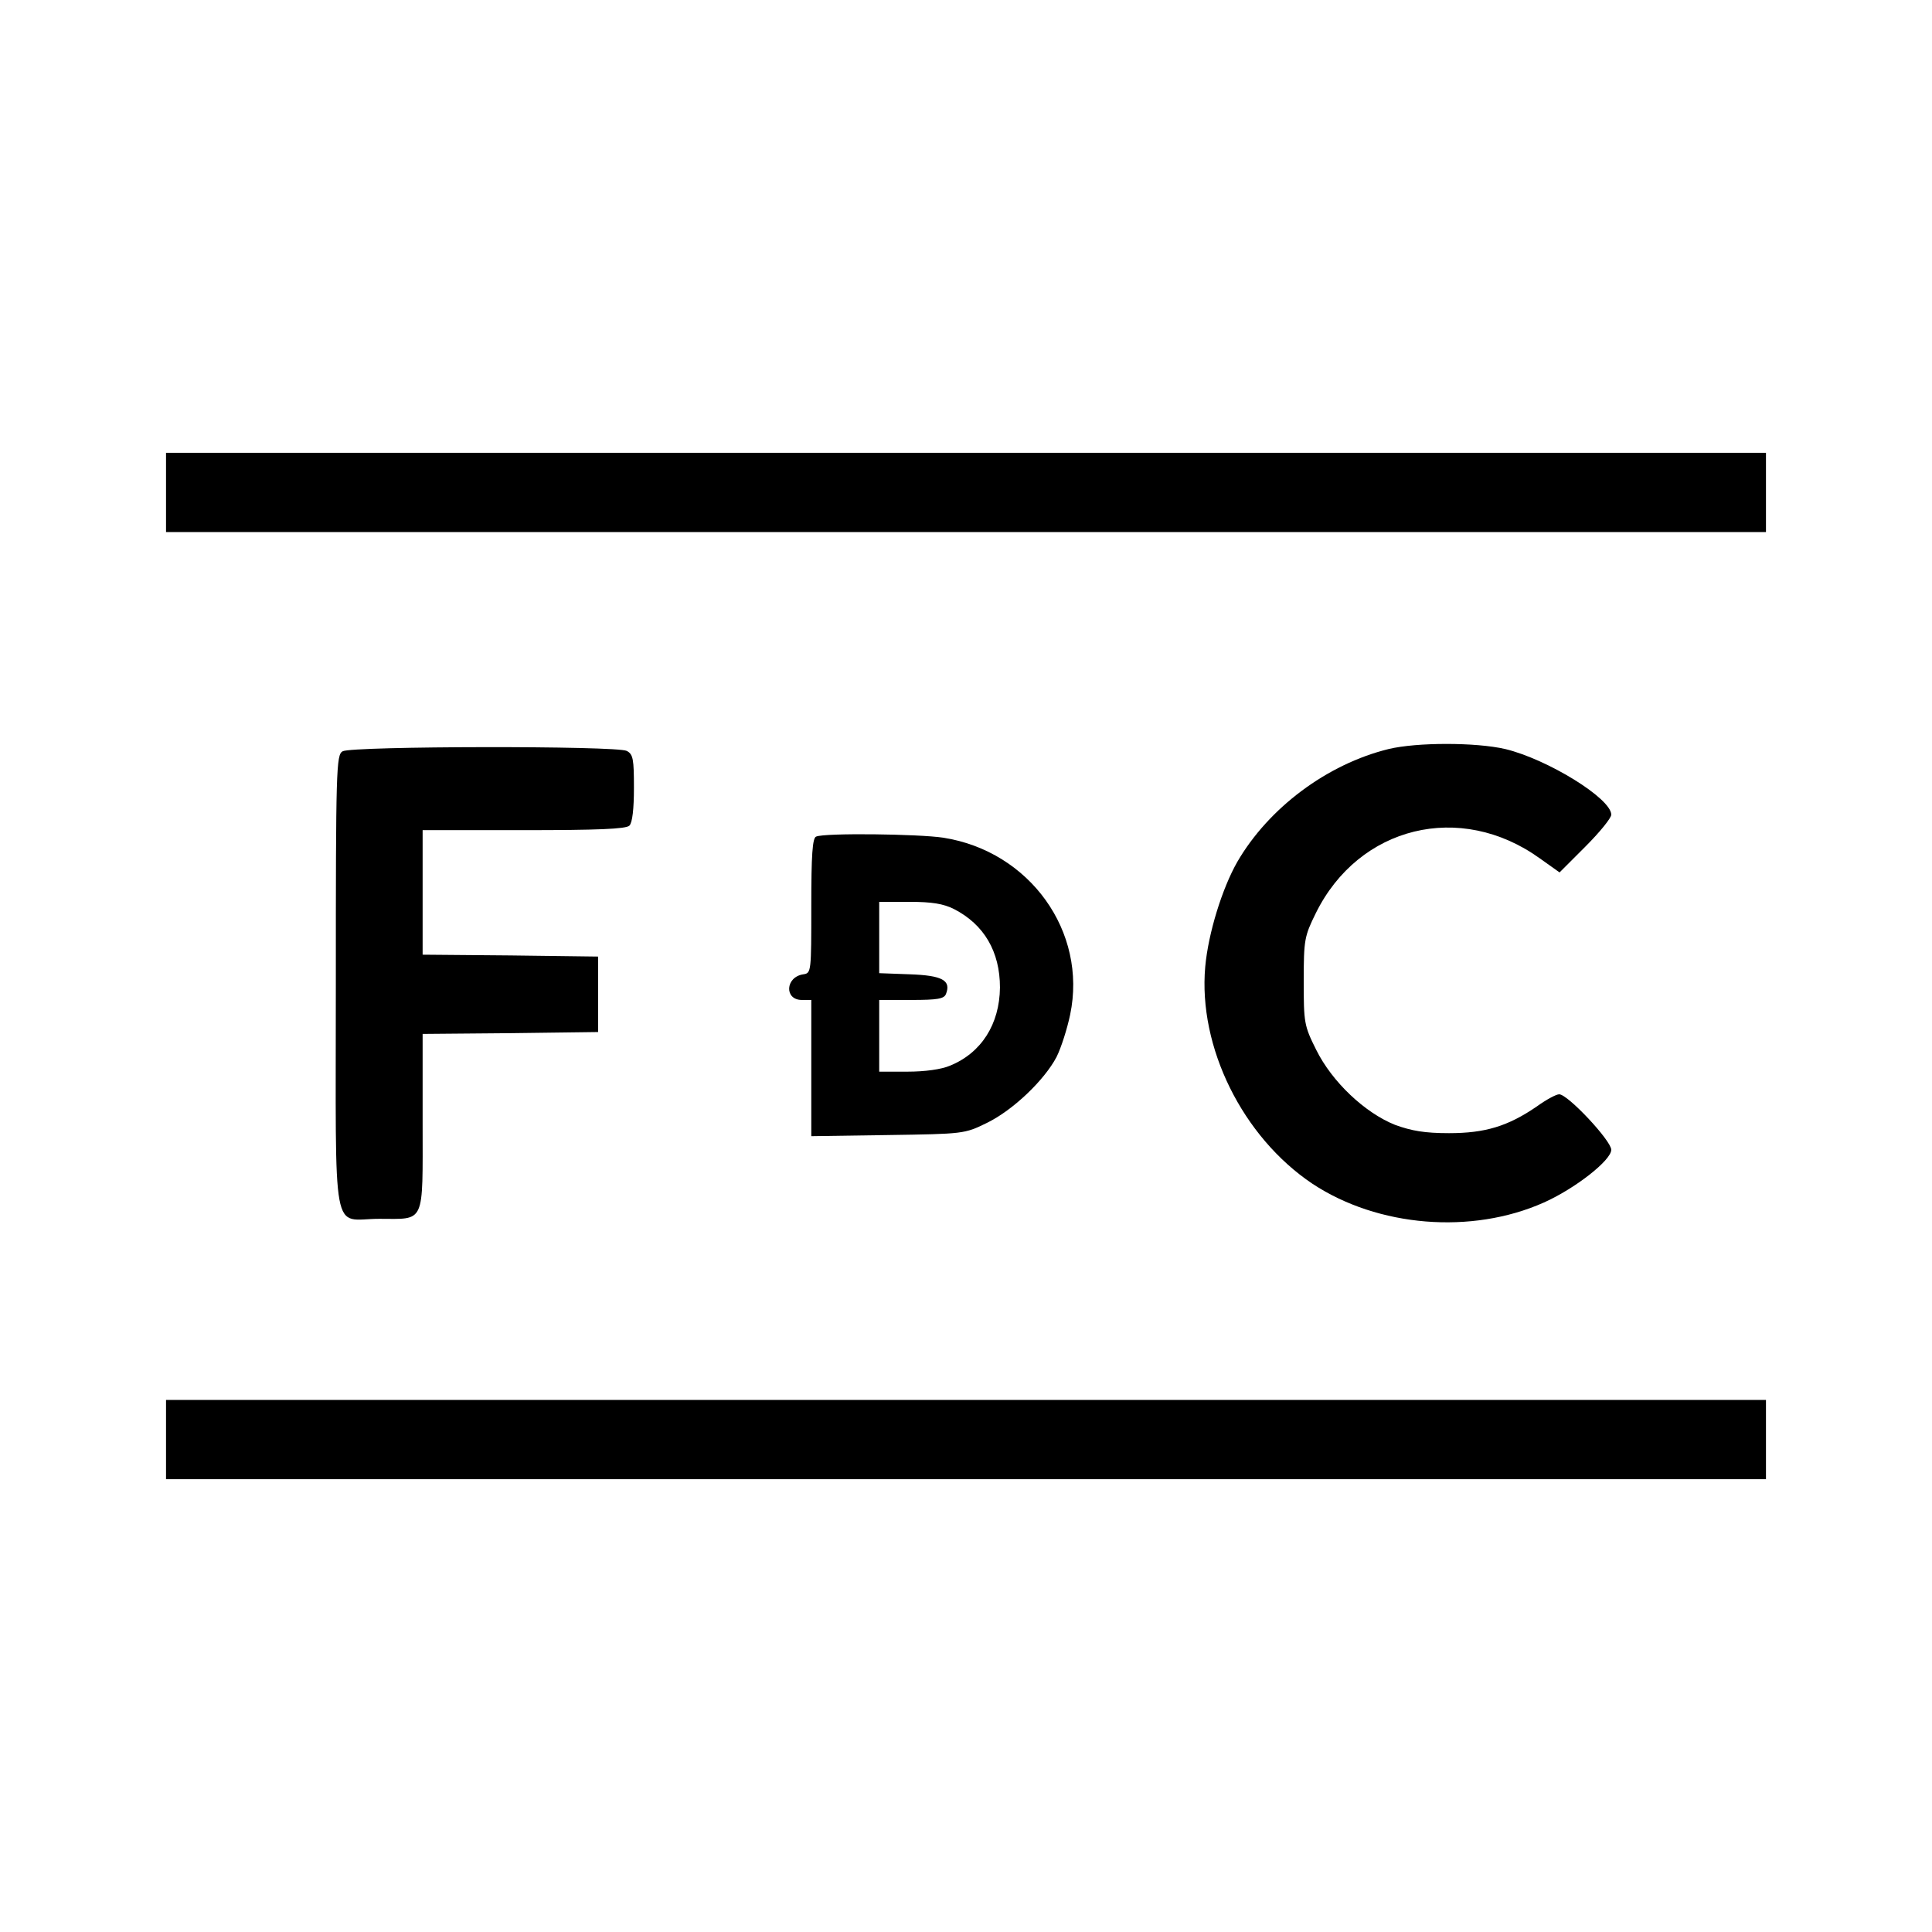
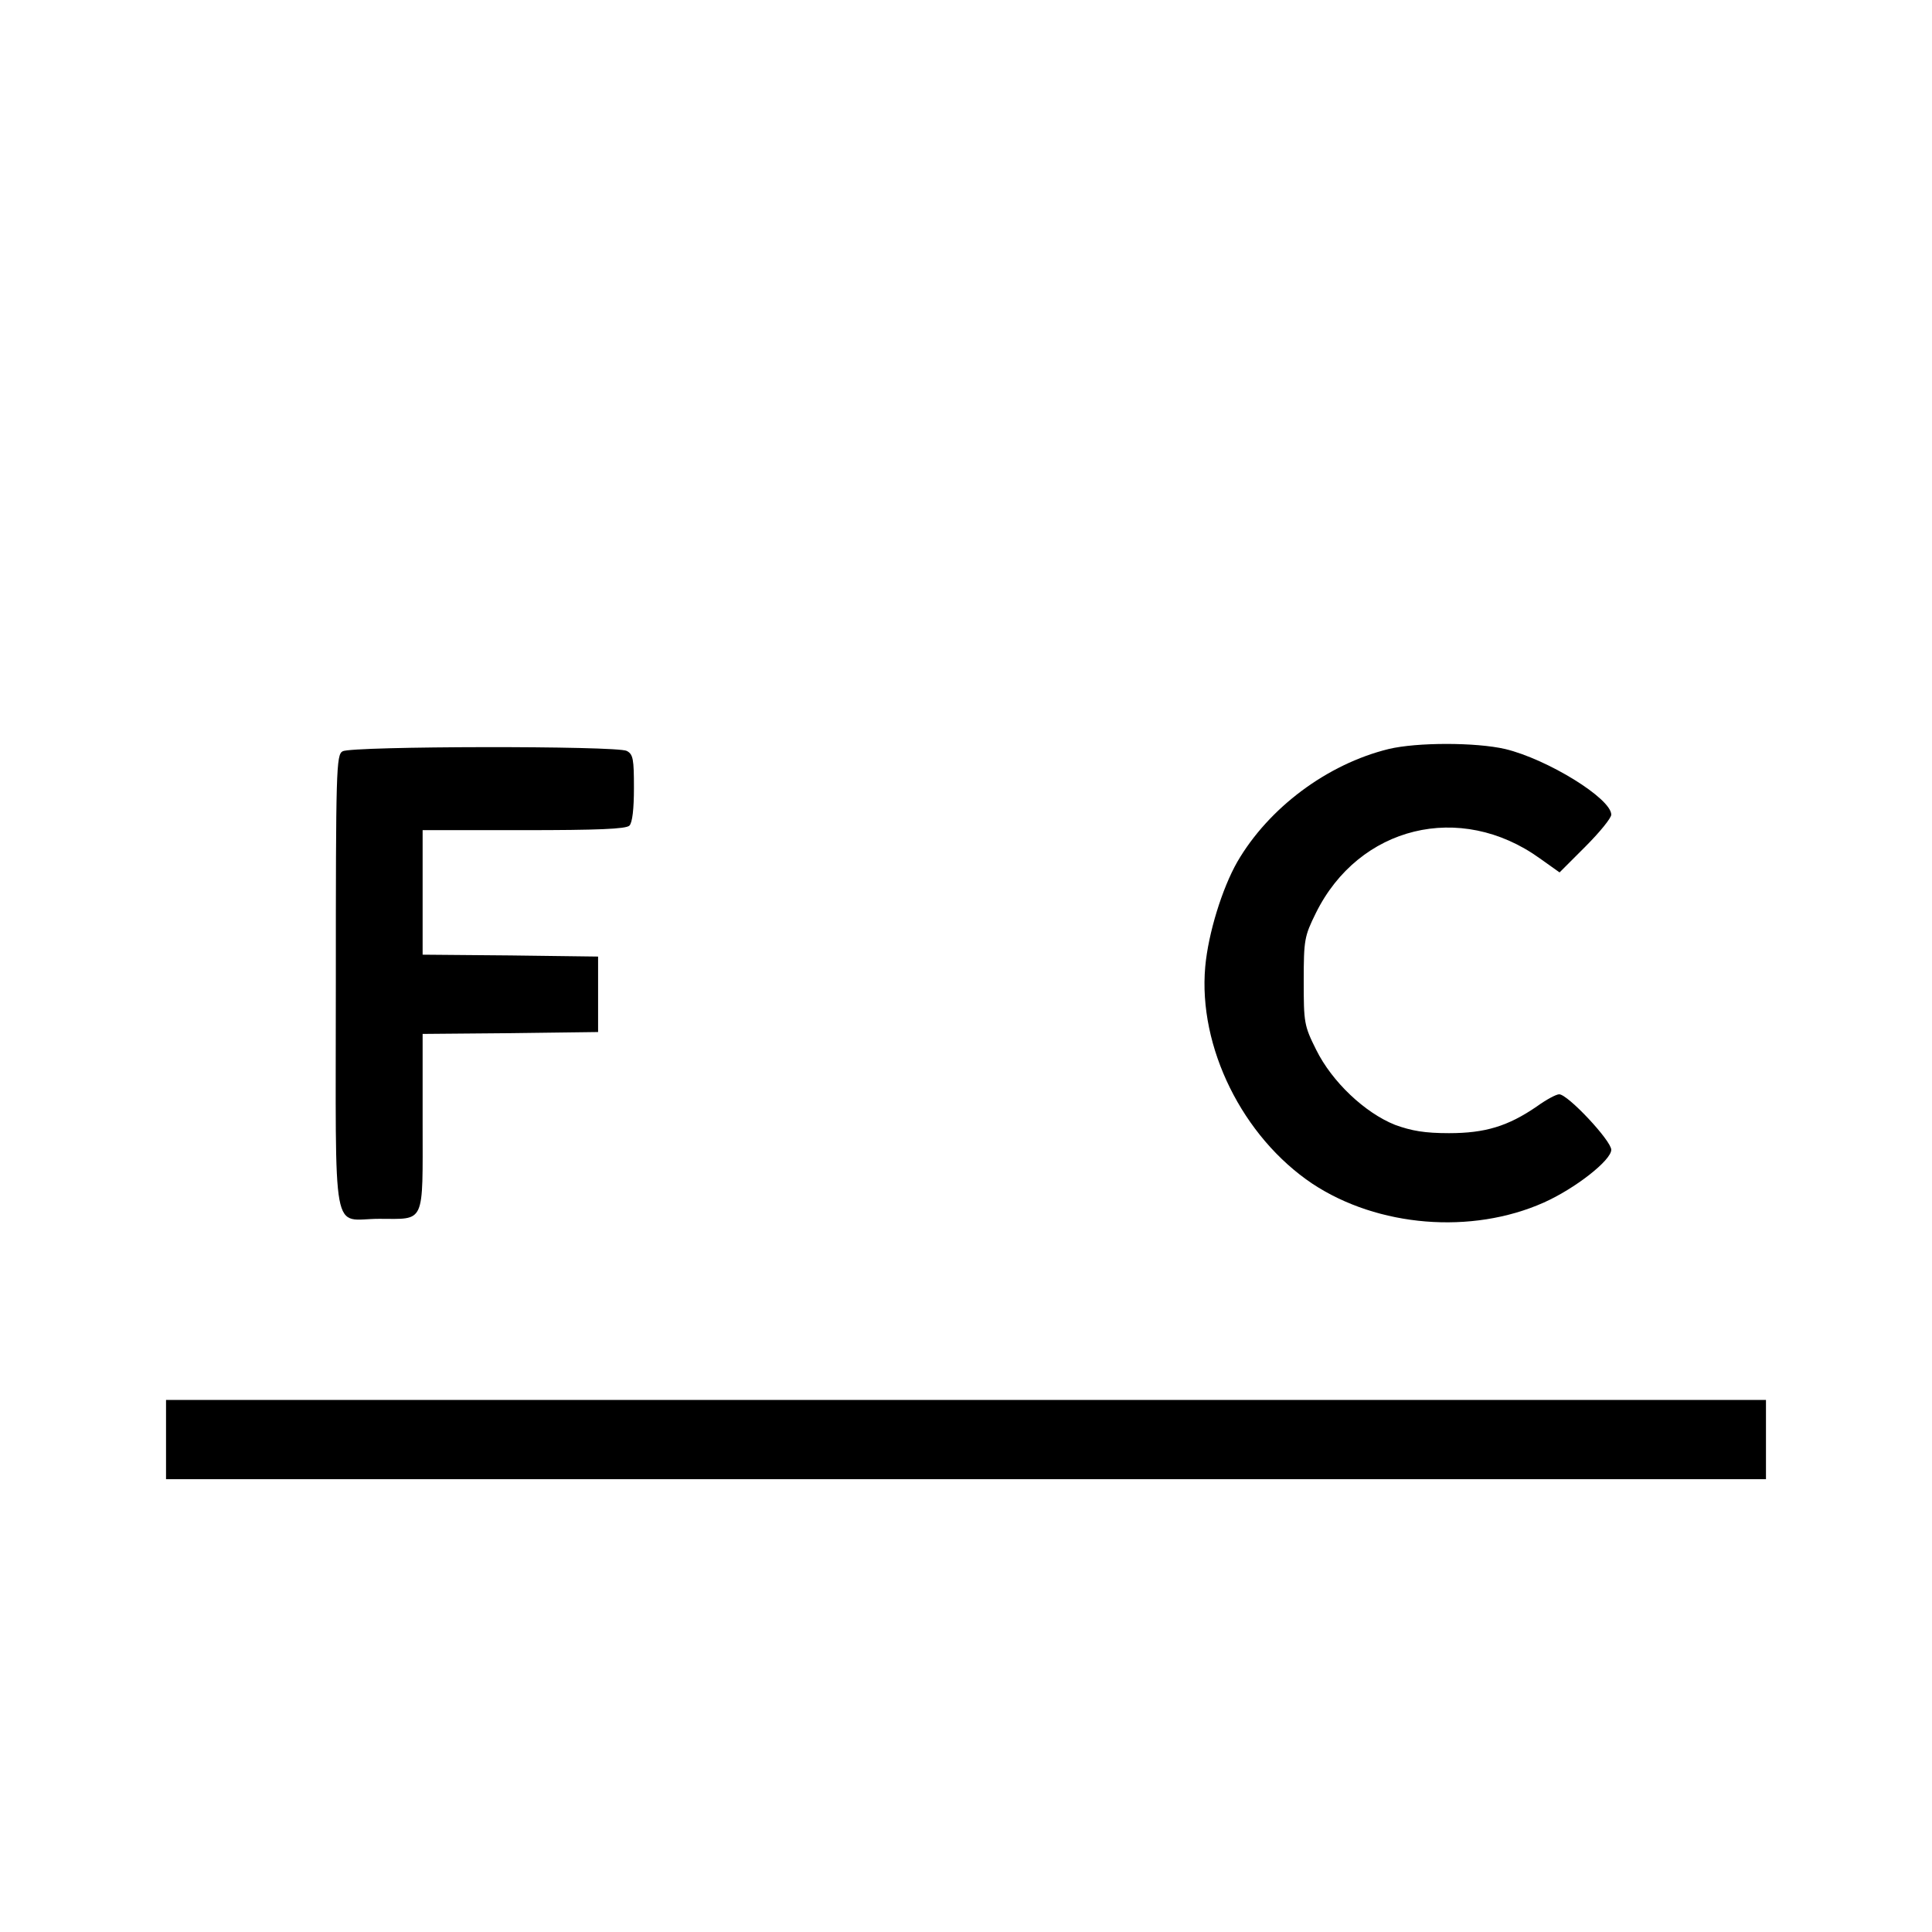
<svg xmlns="http://www.w3.org/2000/svg" version="1.0" width="512pt" height="512pt" viewBox="0 0 512 512" preserveAspectRatio="xMidYMid meet">
  <g transform="translate(0,512) scale(0.1,-0.1)" fill="#000000" stroke="none">
-     <path d="M440 3815 l0 -105 2120 0 2120 0 0 105 0 105 -2120 0 -2120 0 0 -105z" />
    <path d="M3680 3135 c-163 -40 -318 -156 -401 -299 -40 -70 -77 -189 -85 -278 -19 -213 99 -451 284 -575 174 -115 422 -135 613 -50 83 37 179 112 179 140 0 24 -115 147 -138 147 -8 0 -34 -14 -59 -32 -77 -53 -138 -71 -233 -71 -64 0 -99 6 -143 22 -80 32 -167 114 -209 199 -32 64 -33 72 -33 182 0 110 2 119 32 180 114 231 383 297 594 145 l52 -37 68 68 c38 38 69 76 69 85 0 43 -169 147 -281 174 -78 18 -234 18 -309 0z" />
    <path d="M908 3129 c-17 -9 -18 -49 -18 -614 0 -697 -13 -625 115 -625 123 0 115 -18 115 255 l0 235 233 2 232 3 0 100 0 100 -232 3 -233 2 0 165 0 165 268 0 c195 0 271 3 280 12 8 8 12 45 12 100 0 76 -2 89 -19 98 -26 14 -729 13 -753 -1z" />
-     <path d="M2163 2903 c-10 -3 -13 -50 -13 -183 0 -175 0 -179 -21 -182 -48 -7 -51 -68 -4 -68 l25 0 0 -181 0 -180 203 3 c200 3 203 3 262 32 70 34 153 114 185 175 12 24 28 74 36 112 46 220 -107 433 -336 469 -66 10 -314 13 -337 3z m365 -192 c80 -41 122 -113 122 -208 -1 -97 -49 -173 -132 -207 -23 -10 -67 -16 -113 -16 l-75 0 0 95 0 95 85 0 c70 0 87 3 92 16 14 36 -10 49 -96 52 l-81 3 0 94 0 95 80 0 c60 0 90 -5 118 -19z" />
    <path d="M440 1305 l0 -105 2120 0 2120 0 0 105 0 105 -2120 0 -2120 0 0 -105z" />
  </g>
</svg>